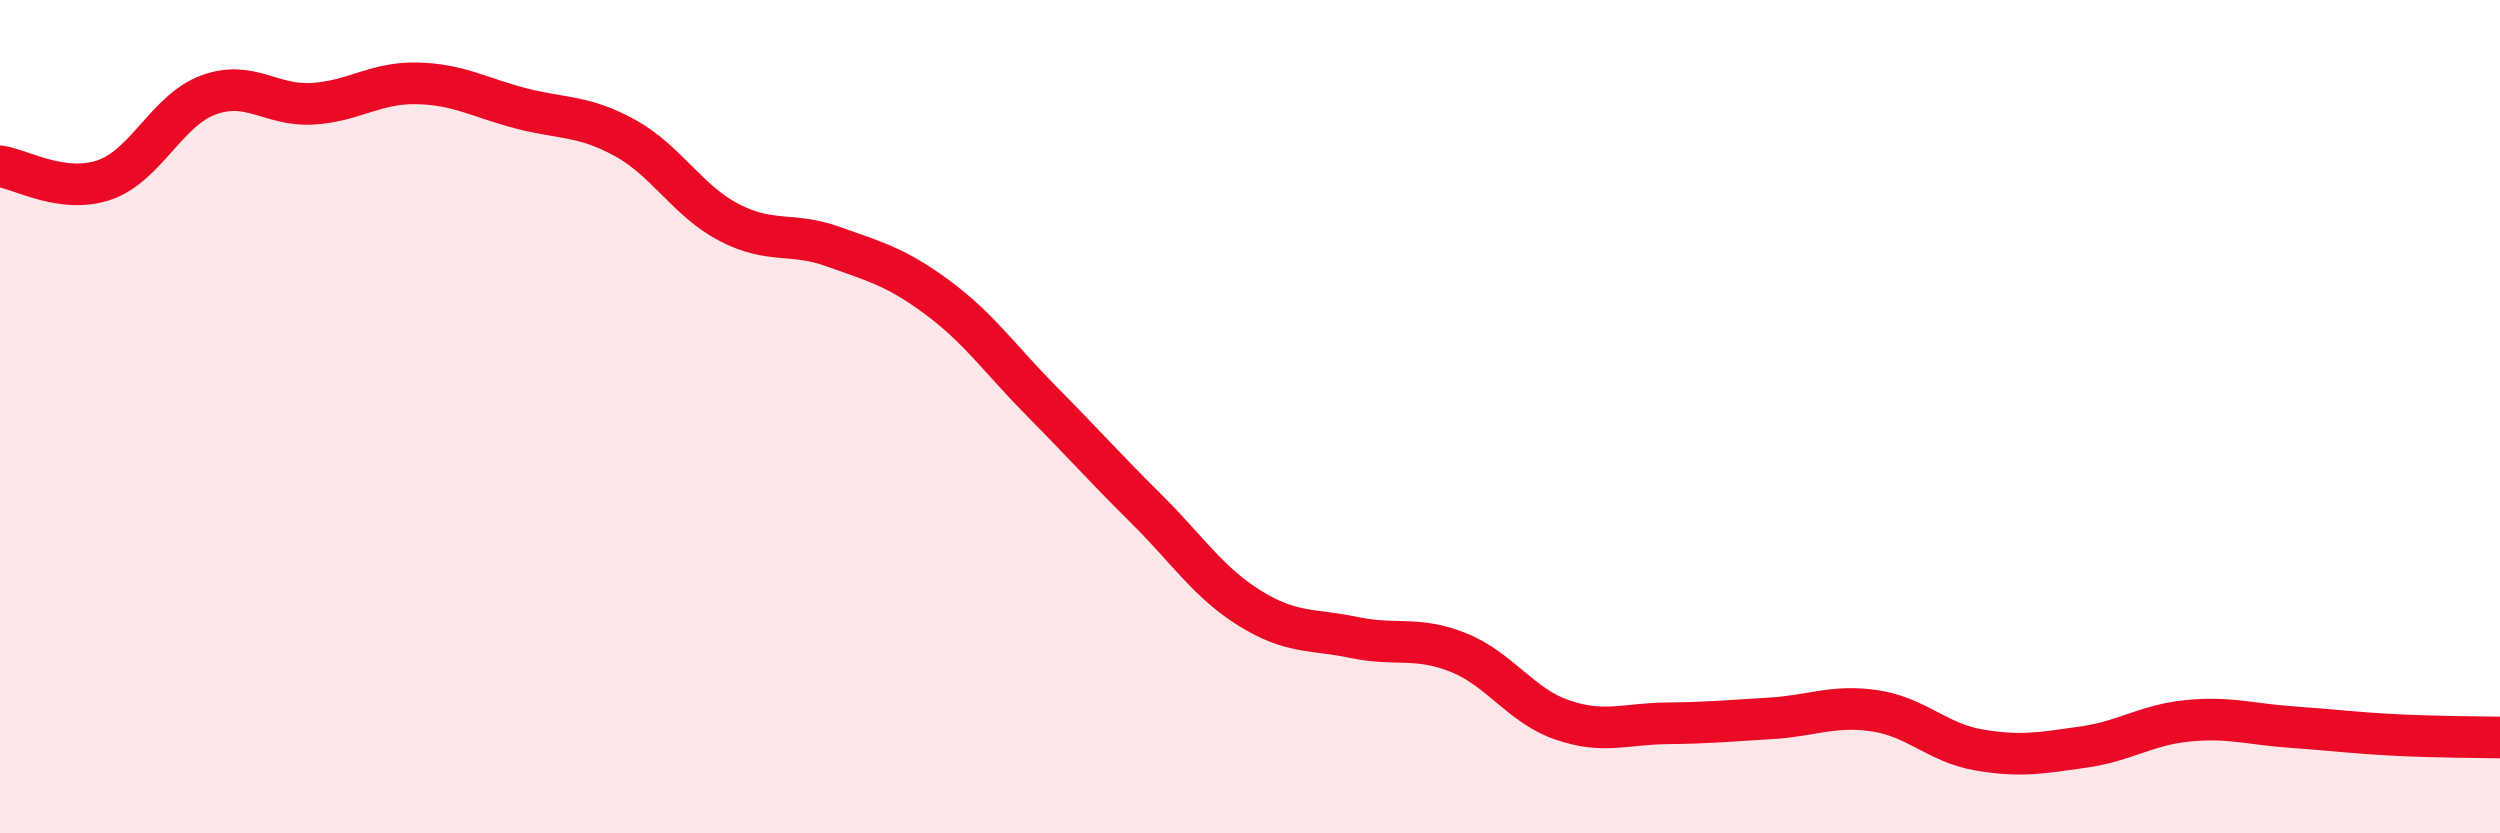
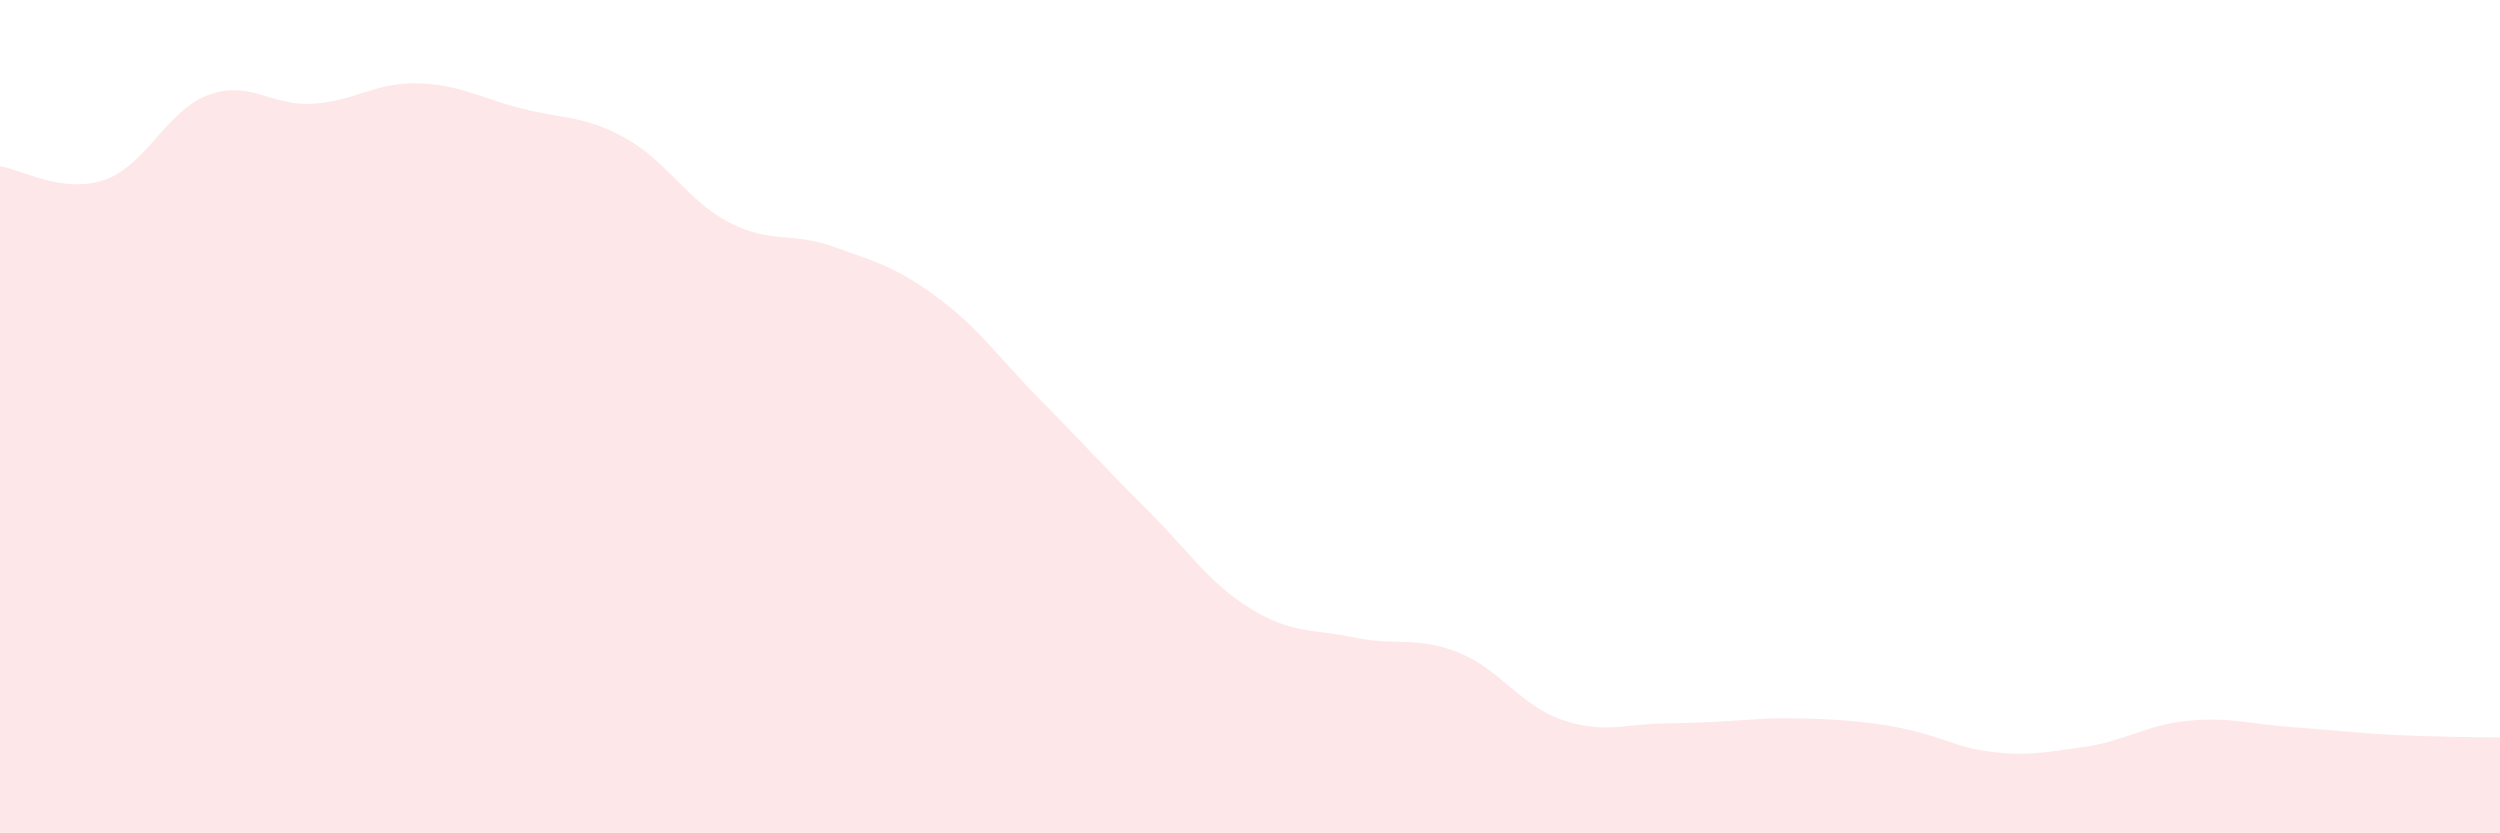
<svg xmlns="http://www.w3.org/2000/svg" width="60" height="20" viewBox="0 0 60 20">
-   <path d="M 0,3.99 C 0.5,4.06 1.5,4.66 2.5,4.32 C 3.5,3.98 4,2.65 5,2.28 C 6,1.91 6.5,2.55 7.5,2.49 C 8.5,2.43 9,1.98 10,2 C 11,2.02 11.5,2.34 12.5,2.6 C 13.5,2.86 14,2.76 15,3.31 C 16,3.86 16.5,4.82 17.5,5.34 C 18.5,5.86 19,5.56 20,5.92 C 21,6.28 21.5,6.4 22.5,7.14 C 23.5,7.88 24,8.62 25,9.63 C 26,10.64 26.5,11.21 27.5,12.2 C 28.5,13.19 29,13.98 30,14.6 C 31,15.22 31.5,15.09 32.5,15.3 C 33.5,15.51 34,15.26 35,15.66 C 36,16.06 36.5,16.94 37.5,17.28 C 38.5,17.62 39,17.37 40,17.36 C 41,17.35 41.5,17.3 42.5,17.24 C 43.5,17.18 44,16.91 45,17.06 C 46,17.21 46.5,17.83 47.5,18 C 48.5,18.17 49,18.07 50,17.93 C 51,17.79 51.5,17.4 52.5,17.3 C 53.5,17.2 54,17.38 55,17.45 C 56,17.52 56.5,17.59 57.5,17.64 C 58.5,17.69 59.5,17.69 60,17.7L60 20L0 20Z" fill="#EB0A25" opacity="0.1" stroke-linecap="round" stroke-linejoin="round" />
-   <path d="M 0,3.99 C 0.5,4.06 1.5,4.66 2.5,4.32 C 3.5,3.98 4,2.65 5,2.28 C 6,1.91 6.5,2.55 7.5,2.49 C 8.5,2.43 9,1.98 10,2 C 11,2.02 11.5,2.34 12.5,2.6 C 13.5,2.86 14,2.76 15,3.31 C 16,3.86 16.5,4.82 17.5,5.34 C 18.5,5.86 19,5.56 20,5.92 C 21,6.28 21.5,6.4 22.5,7.14 C 23.5,7.88 24,8.62 25,9.63 C 26,10.64 26.5,11.21 27.5,12.2 C 28.5,13.19 29,13.98 30,14.6 C 31,15.22 31.5,15.09 32.5,15.3 C 33.5,15.51 34,15.26 35,15.66 C 36,16.06 36.5,16.94 37.5,17.28 C 38.5,17.62 39,17.37 40,17.36 C 41,17.35 41.5,17.3 42.5,17.24 C 43.5,17.18 44,16.91 45,17.06 C 46,17.21 46.5,17.83 47.5,18 C 48.5,18.17 49,18.07 50,17.93 C 51,17.79 51.5,17.4 52.5,17.3 C 53.5,17.2 54,17.38 55,17.45 C 56,17.52 56.5,17.59 57.5,17.64 C 58.5,17.69 59.5,17.69 60,17.7" stroke="#EB0A25" stroke-width="1" fill="none" stroke-linecap="round" stroke-linejoin="round" />
+   <path d="M 0,3.99 C 0.5,4.06 1.5,4.66 2.5,4.32 C 3.5,3.98 4,2.65 5,2.28 C 6,1.91 6.5,2.55 7.5,2.49 C 8.5,2.43 9,1.98 10,2 C 11,2.02 11.5,2.34 12.5,2.6 C 13.5,2.86 14,2.76 15,3.31 C 16,3.86 16.5,4.82 17.5,5.34 C 18.5,5.86 19,5.56 20,5.92 C 21,6.28 21.5,6.4 22.5,7.14 C 23.5,7.88 24,8.62 25,9.63 C 26,10.64 26.5,11.21 27.5,12.2 C 28.5,13.19 29,13.98 30,14.6 C 31,15.22 31.5,15.09 32.5,15.3 C 33.5,15.51 34,15.26 35,15.66 C 36,16.06 36.5,16.94 37.5,17.28 C 38.5,17.62 39,17.37 40,17.36 C 41,17.35 41.5,17.3 42.5,17.24 C 46,17.21 46.5,17.83 47.5,18 C 48.5,18.17 49,18.07 50,17.93 C 51,17.79 51.5,17.4 52.5,17.3 C 53.5,17.2 54,17.38 55,17.45 C 56,17.52 56.5,17.59 57.5,17.64 C 58.5,17.69 59.5,17.69 60,17.7L60 20L0 20Z" fill="#EB0A25" opacity="0.1" stroke-linecap="round" stroke-linejoin="round" />
</svg>